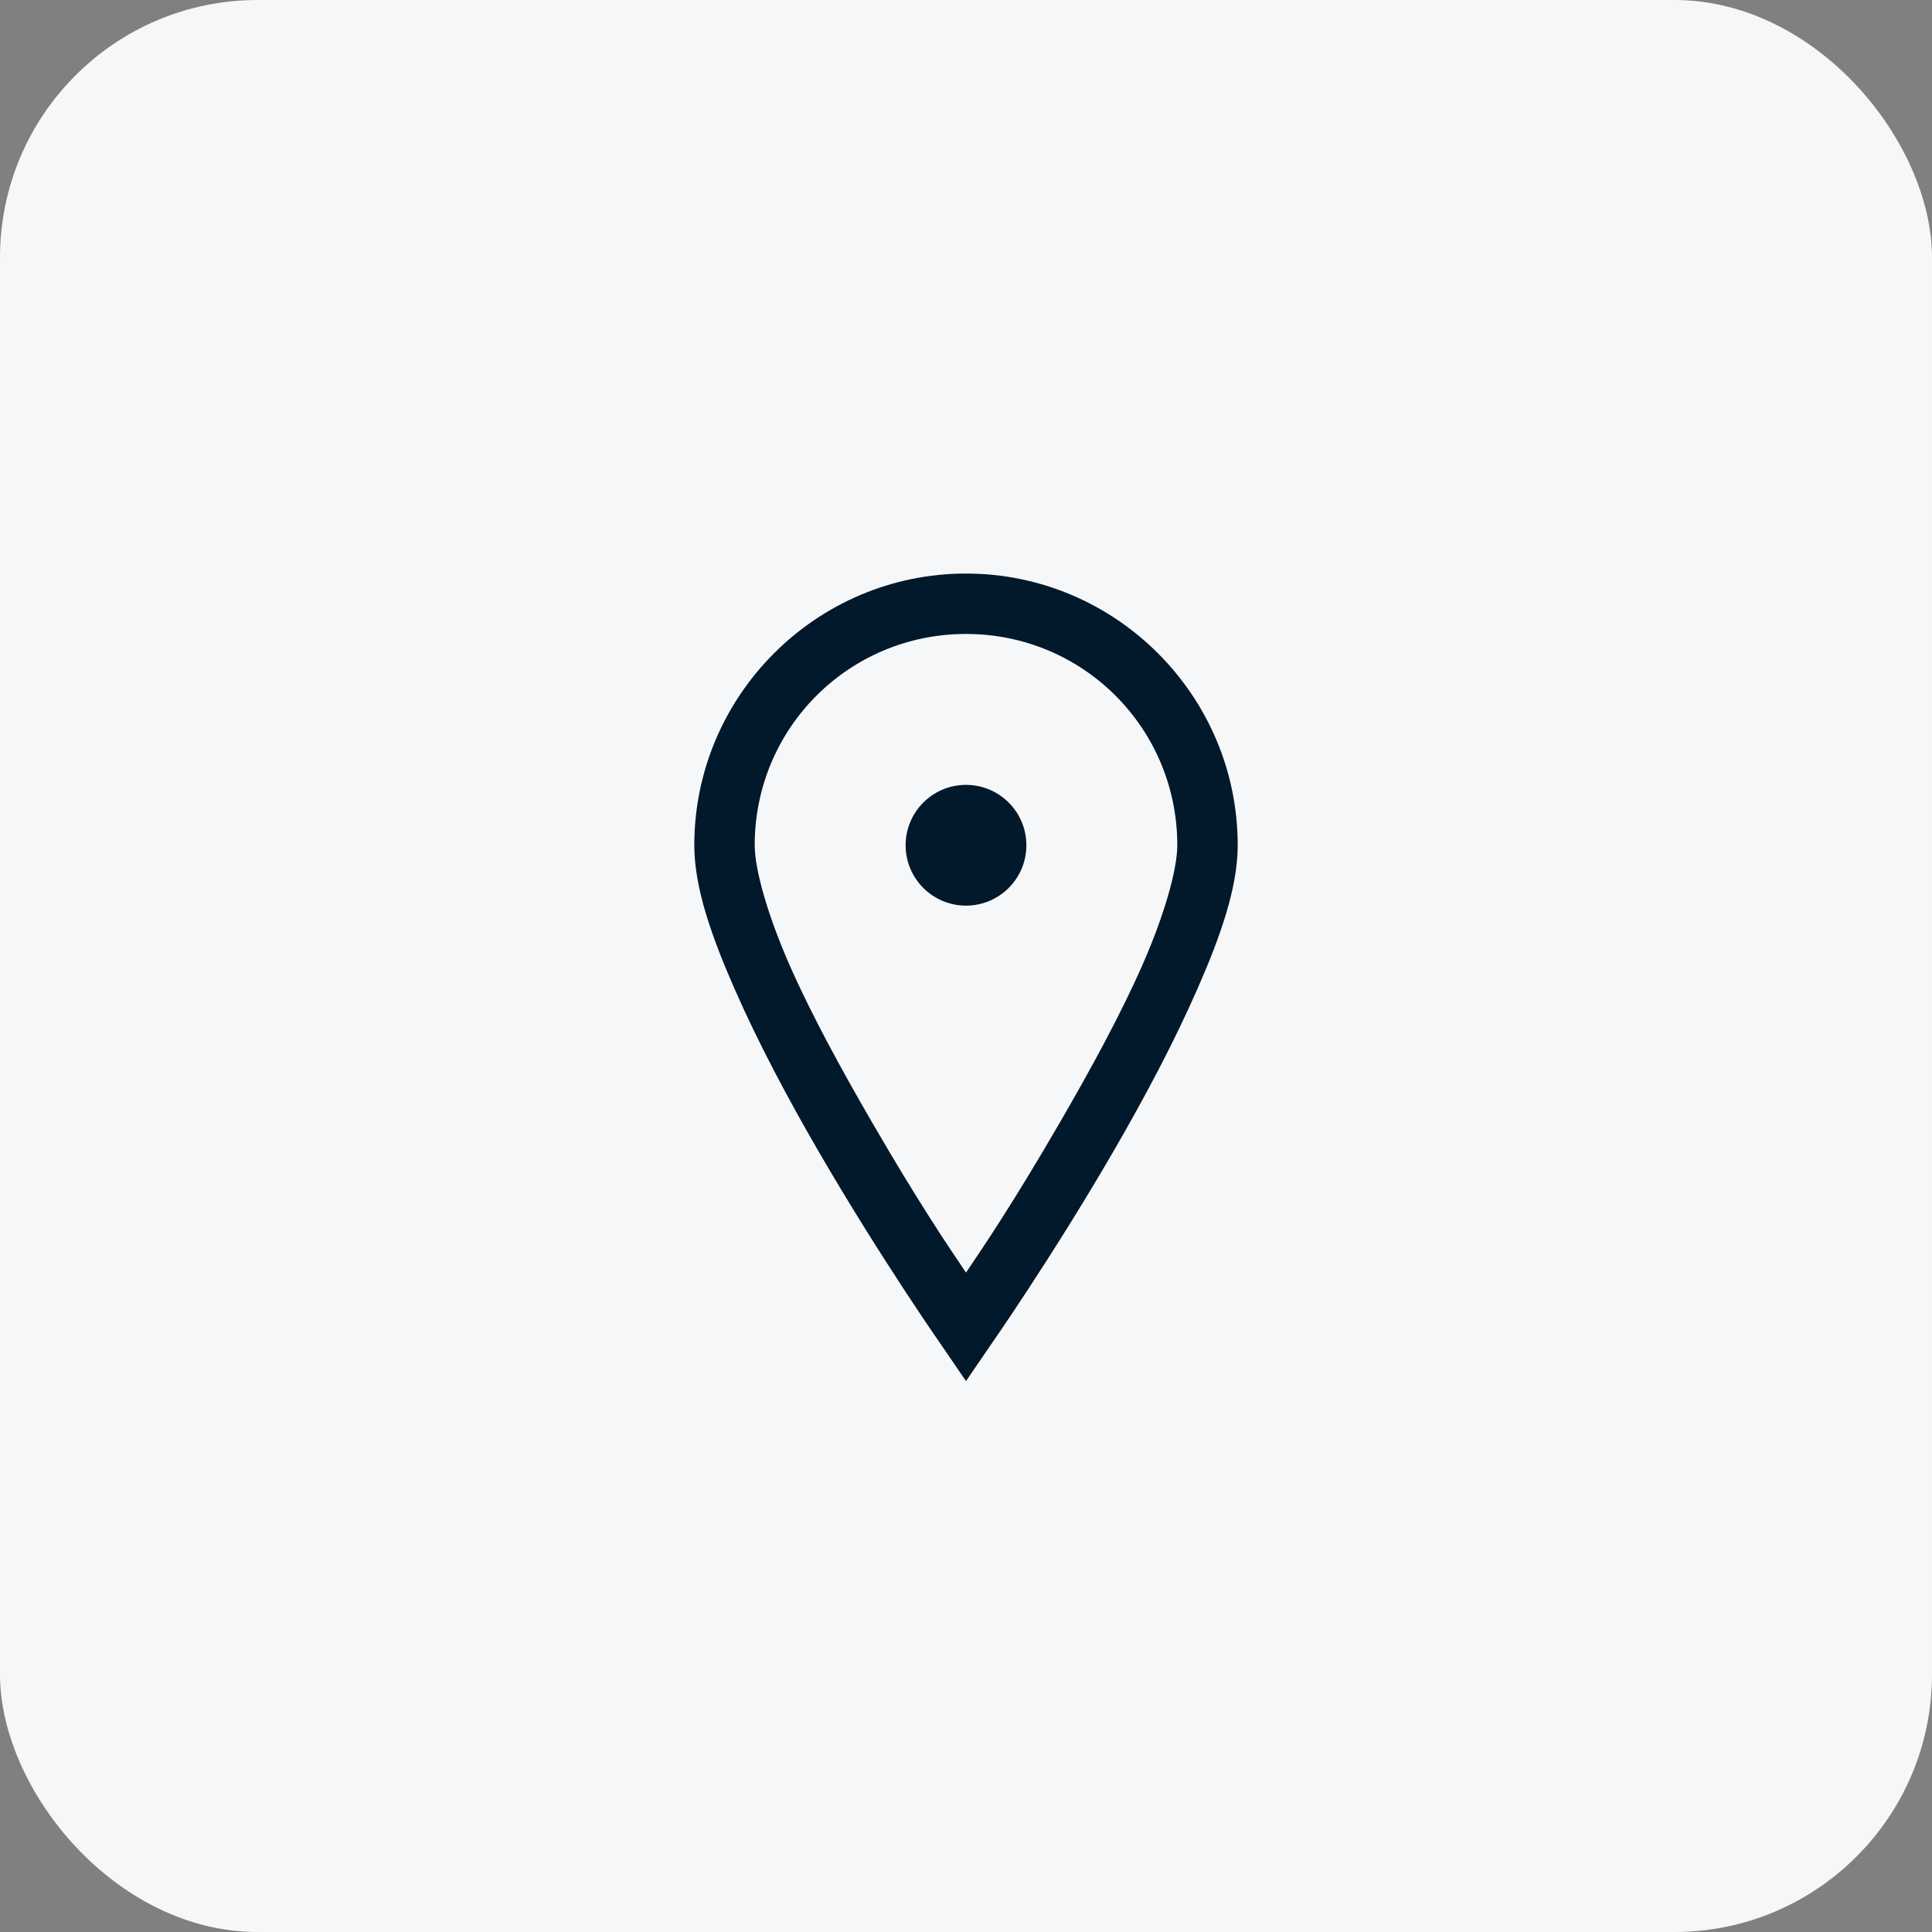
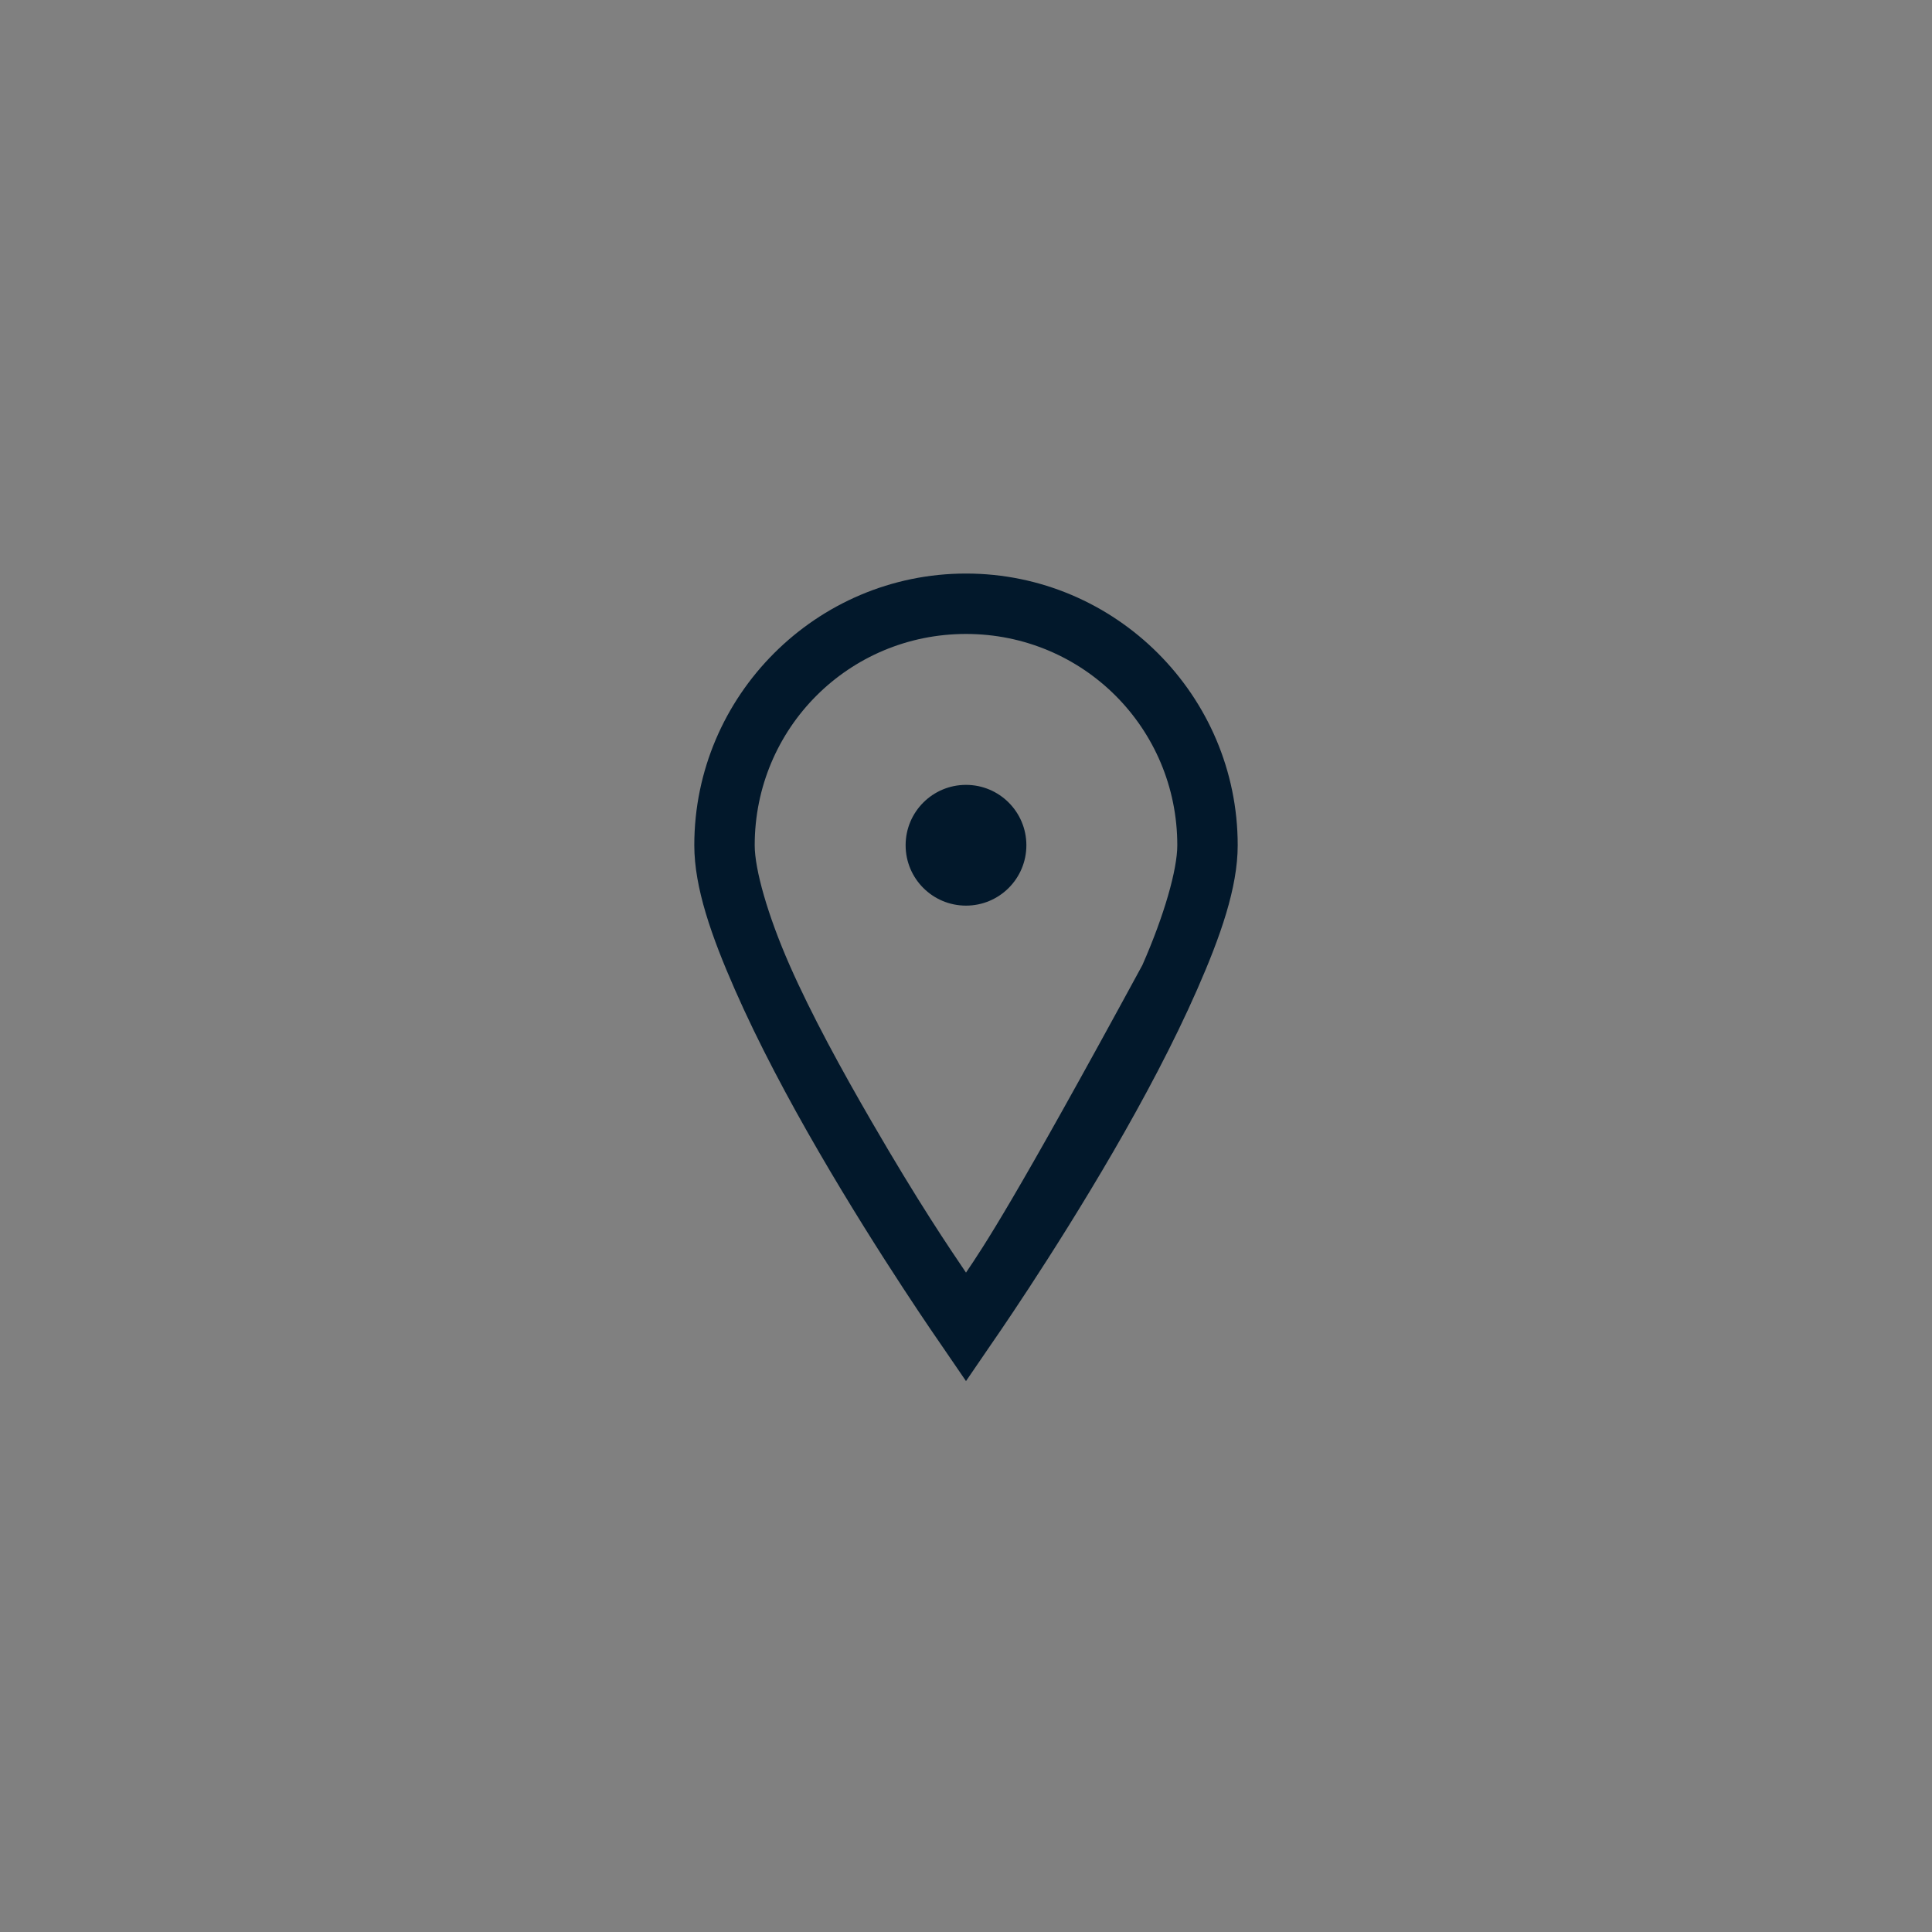
<svg xmlns="http://www.w3.org/2000/svg" width="60" height="60" viewBox="0 0 60 60" fill="none">
  <rect x="0" y="0" width="60" height="60" fill="#808080" stroke="none" />
-   <rect width="60" height="60" rx="8" fill="#F6F7F8" />
-   <path d="M30 17.812C25.353 17.812 21.562 21.603 21.562 26.25C21.562 27.568 22.097 29.081 22.822 30.732C23.547 32.384 24.481 34.138 25.43 35.772C27.327 39.042 29.238 41.777 29.238 41.777L30 42.891L30.762 41.777C30.762 41.777 32.673 39.042 34.57 35.772C35.519 34.138 36.453 32.384 37.178 30.732C37.903 29.081 38.438 27.568 38.438 26.25C38.438 21.603 34.647 17.812 30 17.812ZM30 19.688C33.636 19.688 36.562 22.613 36.562 26.25C36.562 27.001 36.16 28.422 35.478 29.971C34.797 31.52 33.856 33.237 32.93 34.834C31.457 37.376 30.542 38.719 30 39.522C29.458 38.719 28.543 37.376 27.07 34.834C26.144 33.237 25.203 31.52 24.521 29.971C23.84 28.422 23.438 27.001 23.438 26.25C23.438 22.613 26.363 19.688 30 19.688ZM30 24.375C28.964 24.375 28.125 25.214 28.125 26.25C28.125 27.286 28.964 28.125 30 28.125C31.036 28.125 31.875 27.286 31.875 26.25C31.875 25.214 31.036 24.375 30 24.375Z" fill="#02182B" />
+   <path d="M30 17.812C25.353 17.812 21.562 21.603 21.562 26.25C21.562 27.568 22.097 29.081 22.822 30.732C23.547 32.384 24.481 34.138 25.43 35.772C27.327 39.042 29.238 41.777 29.238 41.777L30 42.891L30.762 41.777C30.762 41.777 32.673 39.042 34.57 35.772C35.519 34.138 36.453 32.384 37.178 30.732C37.903 29.081 38.438 27.568 38.438 26.25C38.438 21.603 34.647 17.812 30 17.812ZM30 19.688C33.636 19.688 36.562 22.613 36.562 26.25C36.562 27.001 36.16 28.422 35.478 29.971C31.457 37.376 30.542 38.719 30 39.522C29.458 38.719 28.543 37.376 27.07 34.834C26.144 33.237 25.203 31.52 24.521 29.971C23.84 28.422 23.438 27.001 23.438 26.25C23.438 22.613 26.363 19.688 30 19.688ZM30 24.375C28.964 24.375 28.125 25.214 28.125 26.25C28.125 27.286 28.964 28.125 30 28.125C31.036 28.125 31.875 27.286 31.875 26.25C31.875 25.214 31.036 24.375 30 24.375Z" fill="#02182B" />
</svg>